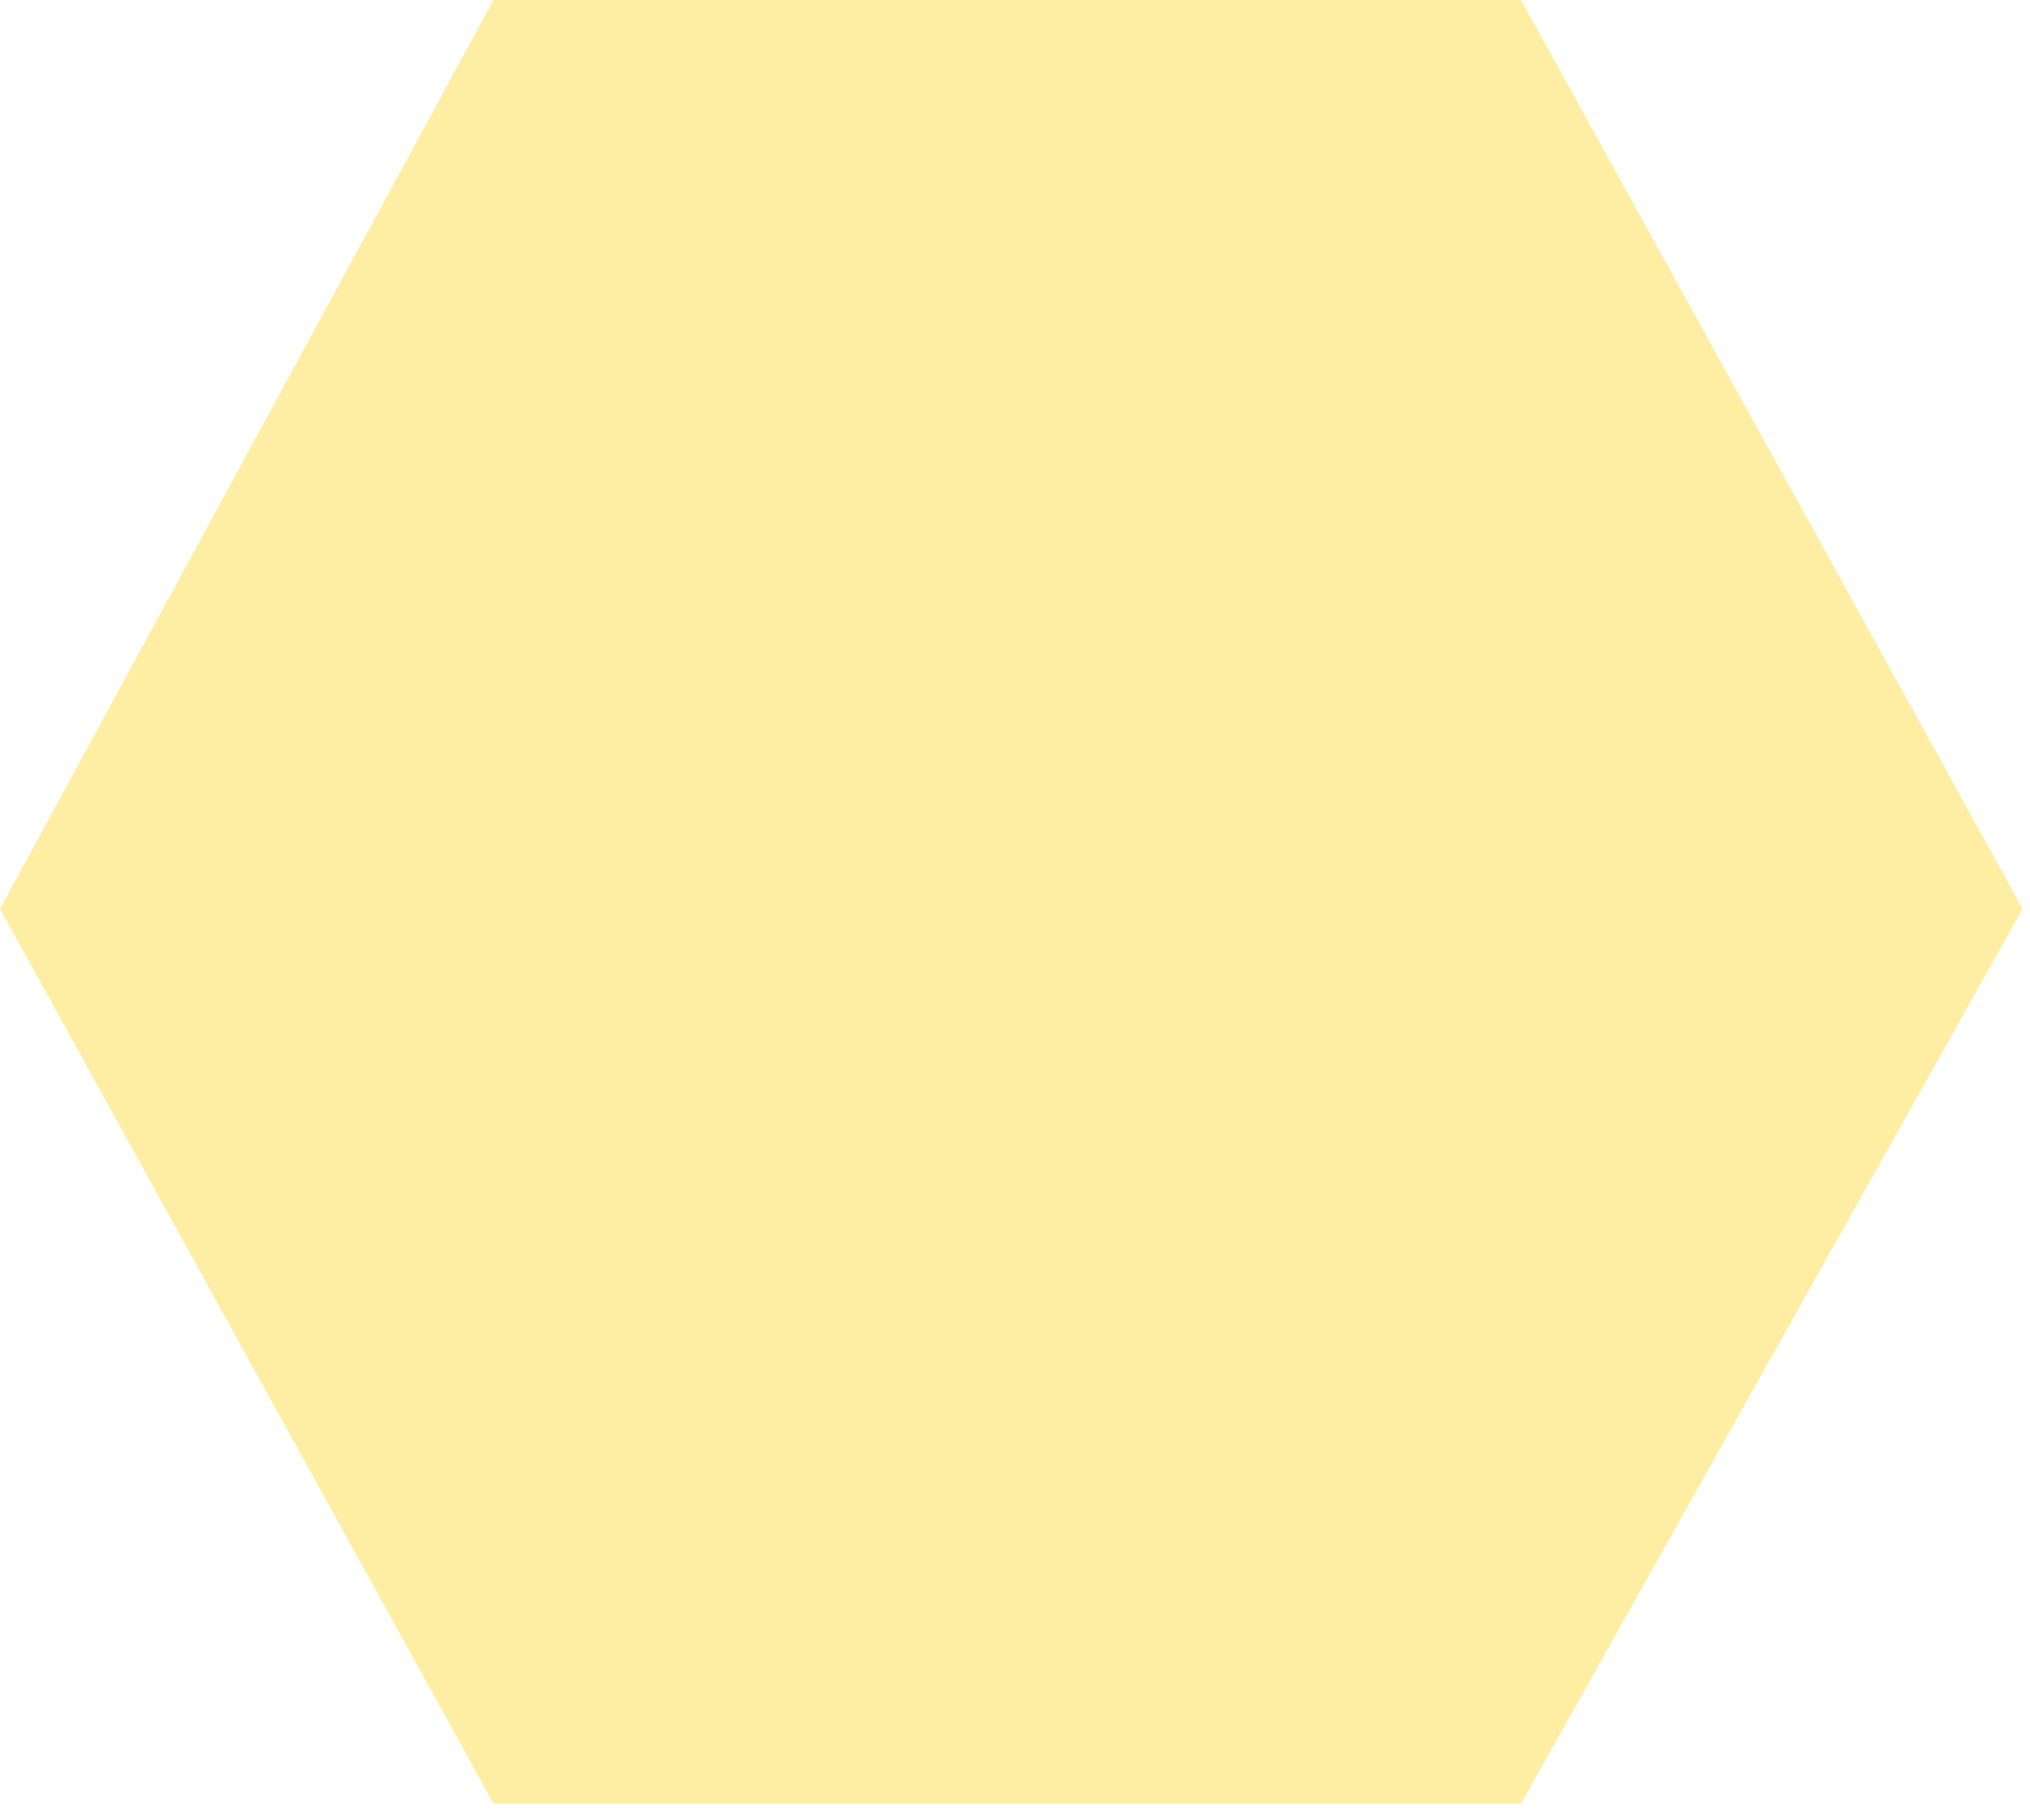
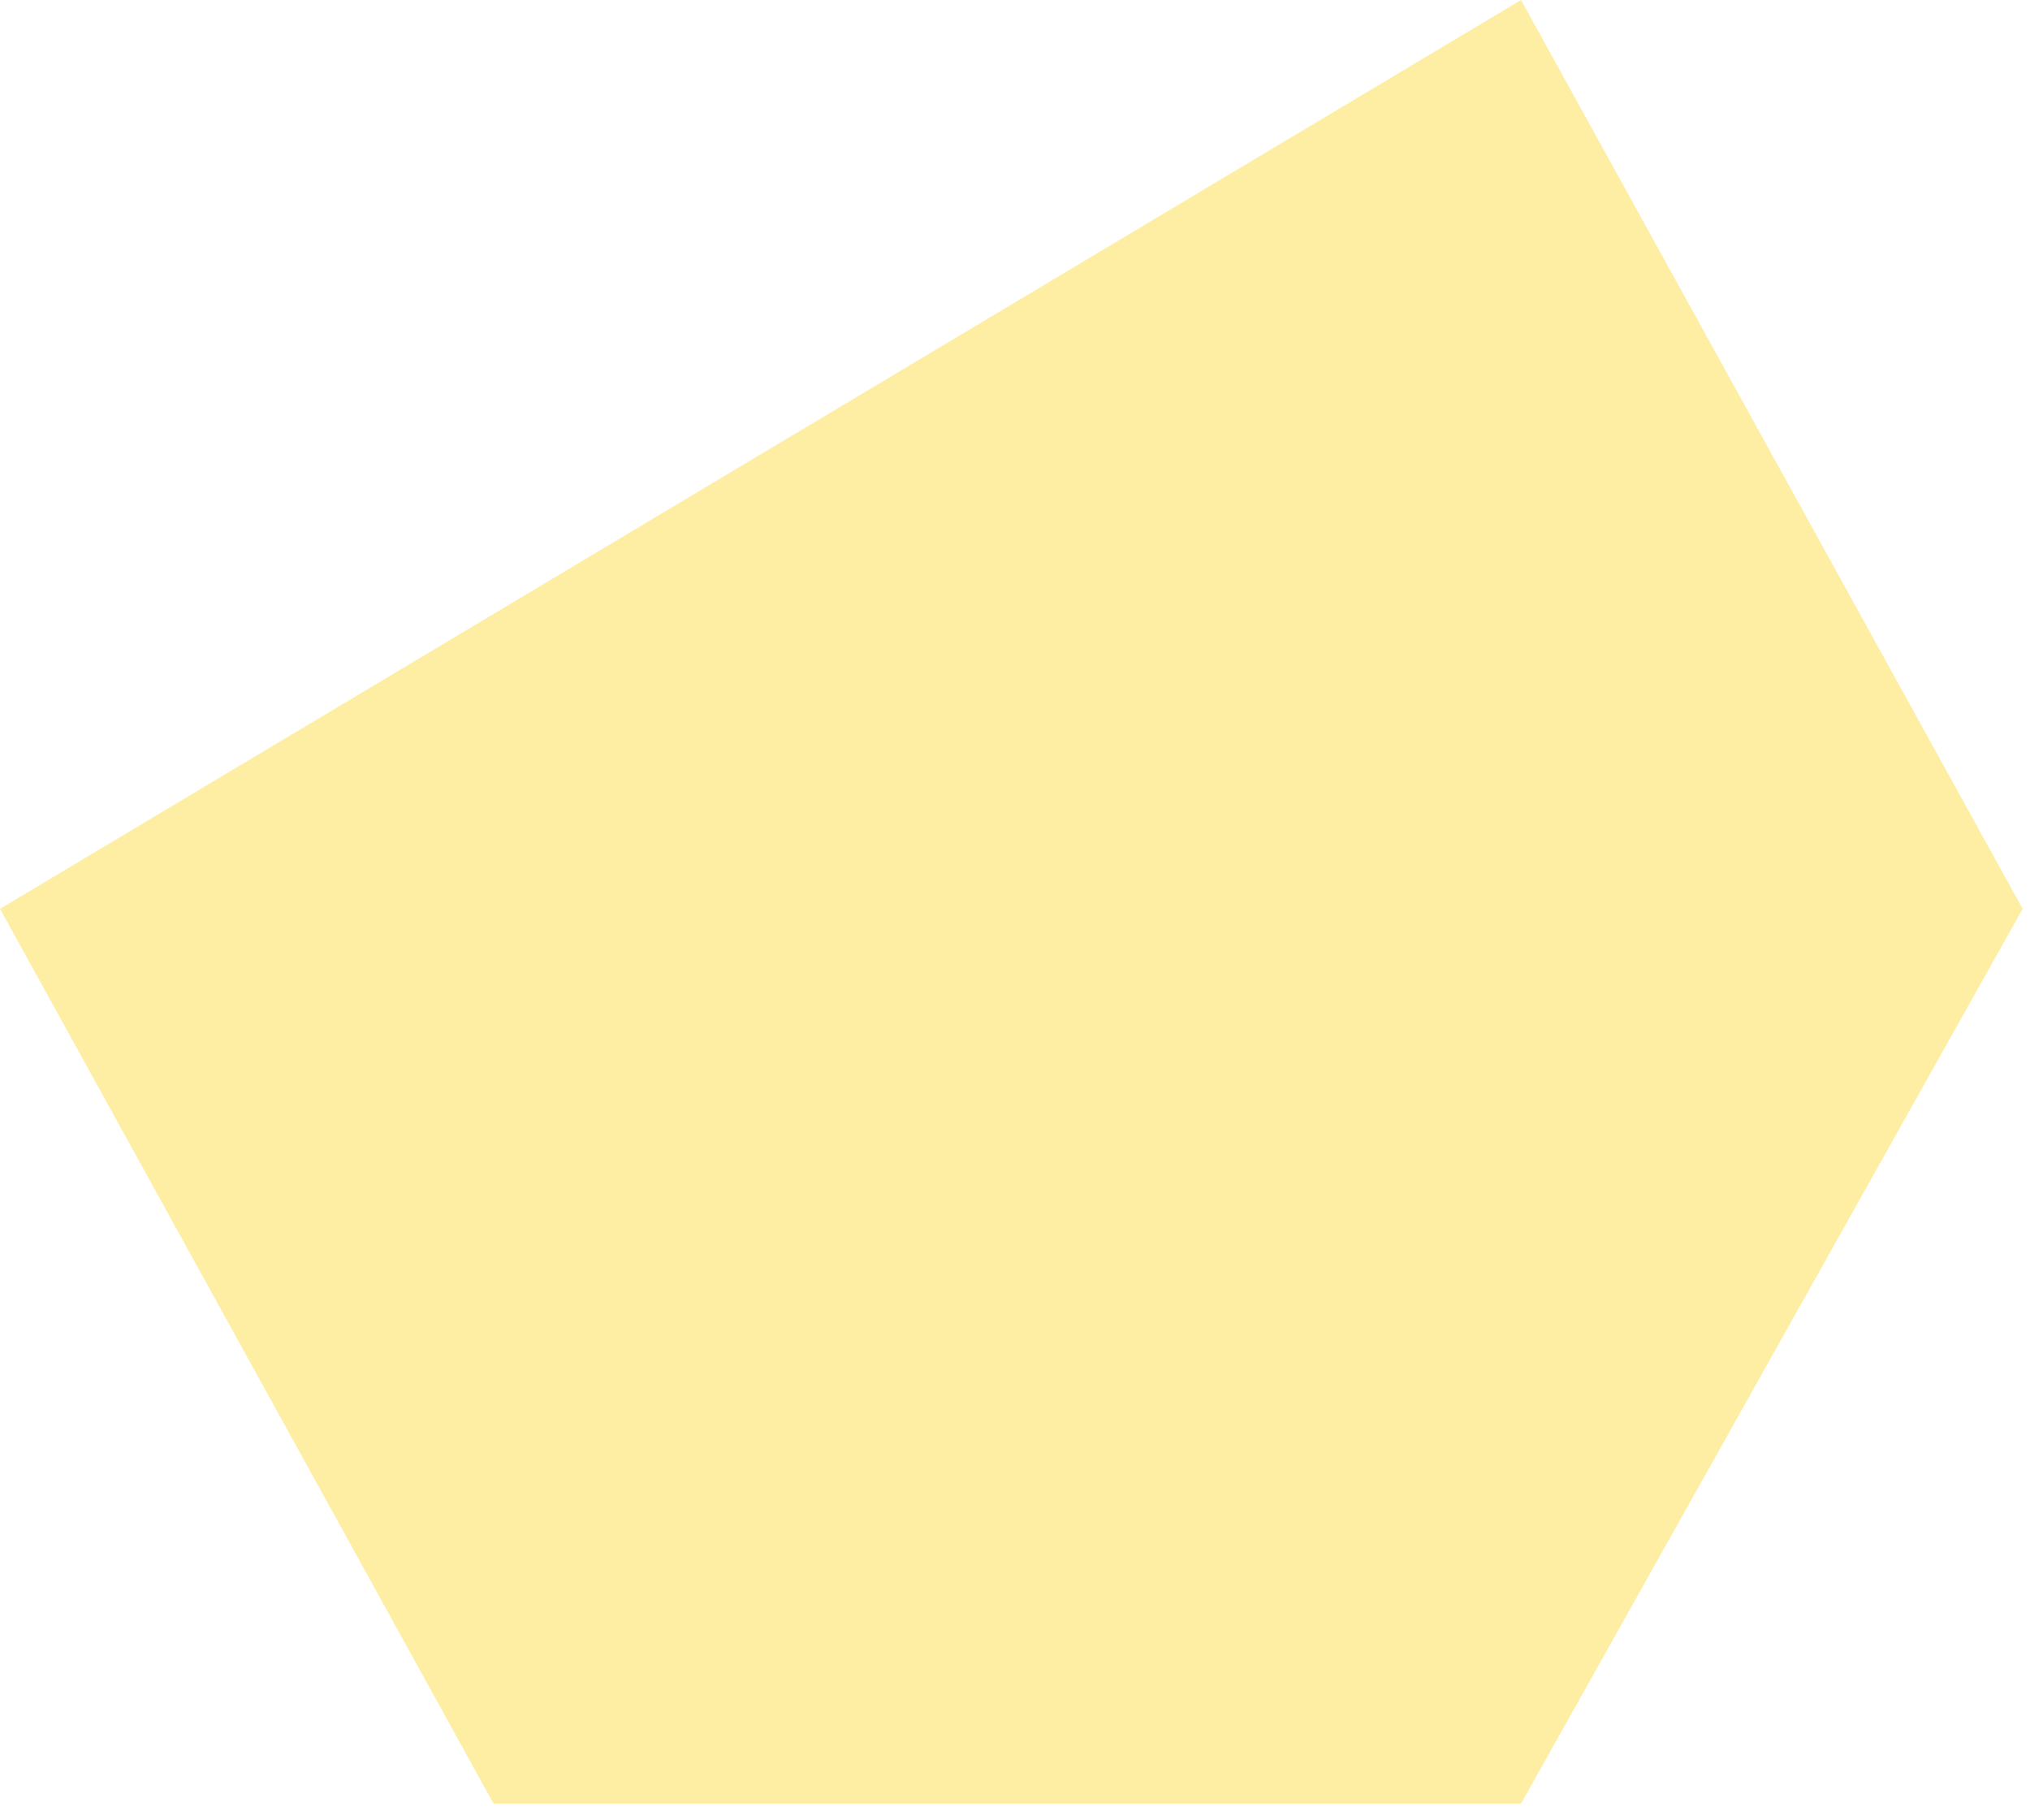
<svg xmlns="http://www.w3.org/2000/svg" fill="none" height="100%" overflow="visible" preserveAspectRatio="none" style="display: block;" viewBox="0 0 106 95" width="100%">
-   <path d="M0 47.448L25.77 94.164H79.423L105.616 47.448L79.423 0H25.77L0 47.448Z" fill="#FED001" id="Vector 117" opacity="0.36" />
+   <path d="M0 47.448L25.77 94.164H79.423L105.616 47.448L79.423 0L0 47.448Z" fill="#FED001" id="Vector 117" opacity="0.36" />
</svg>